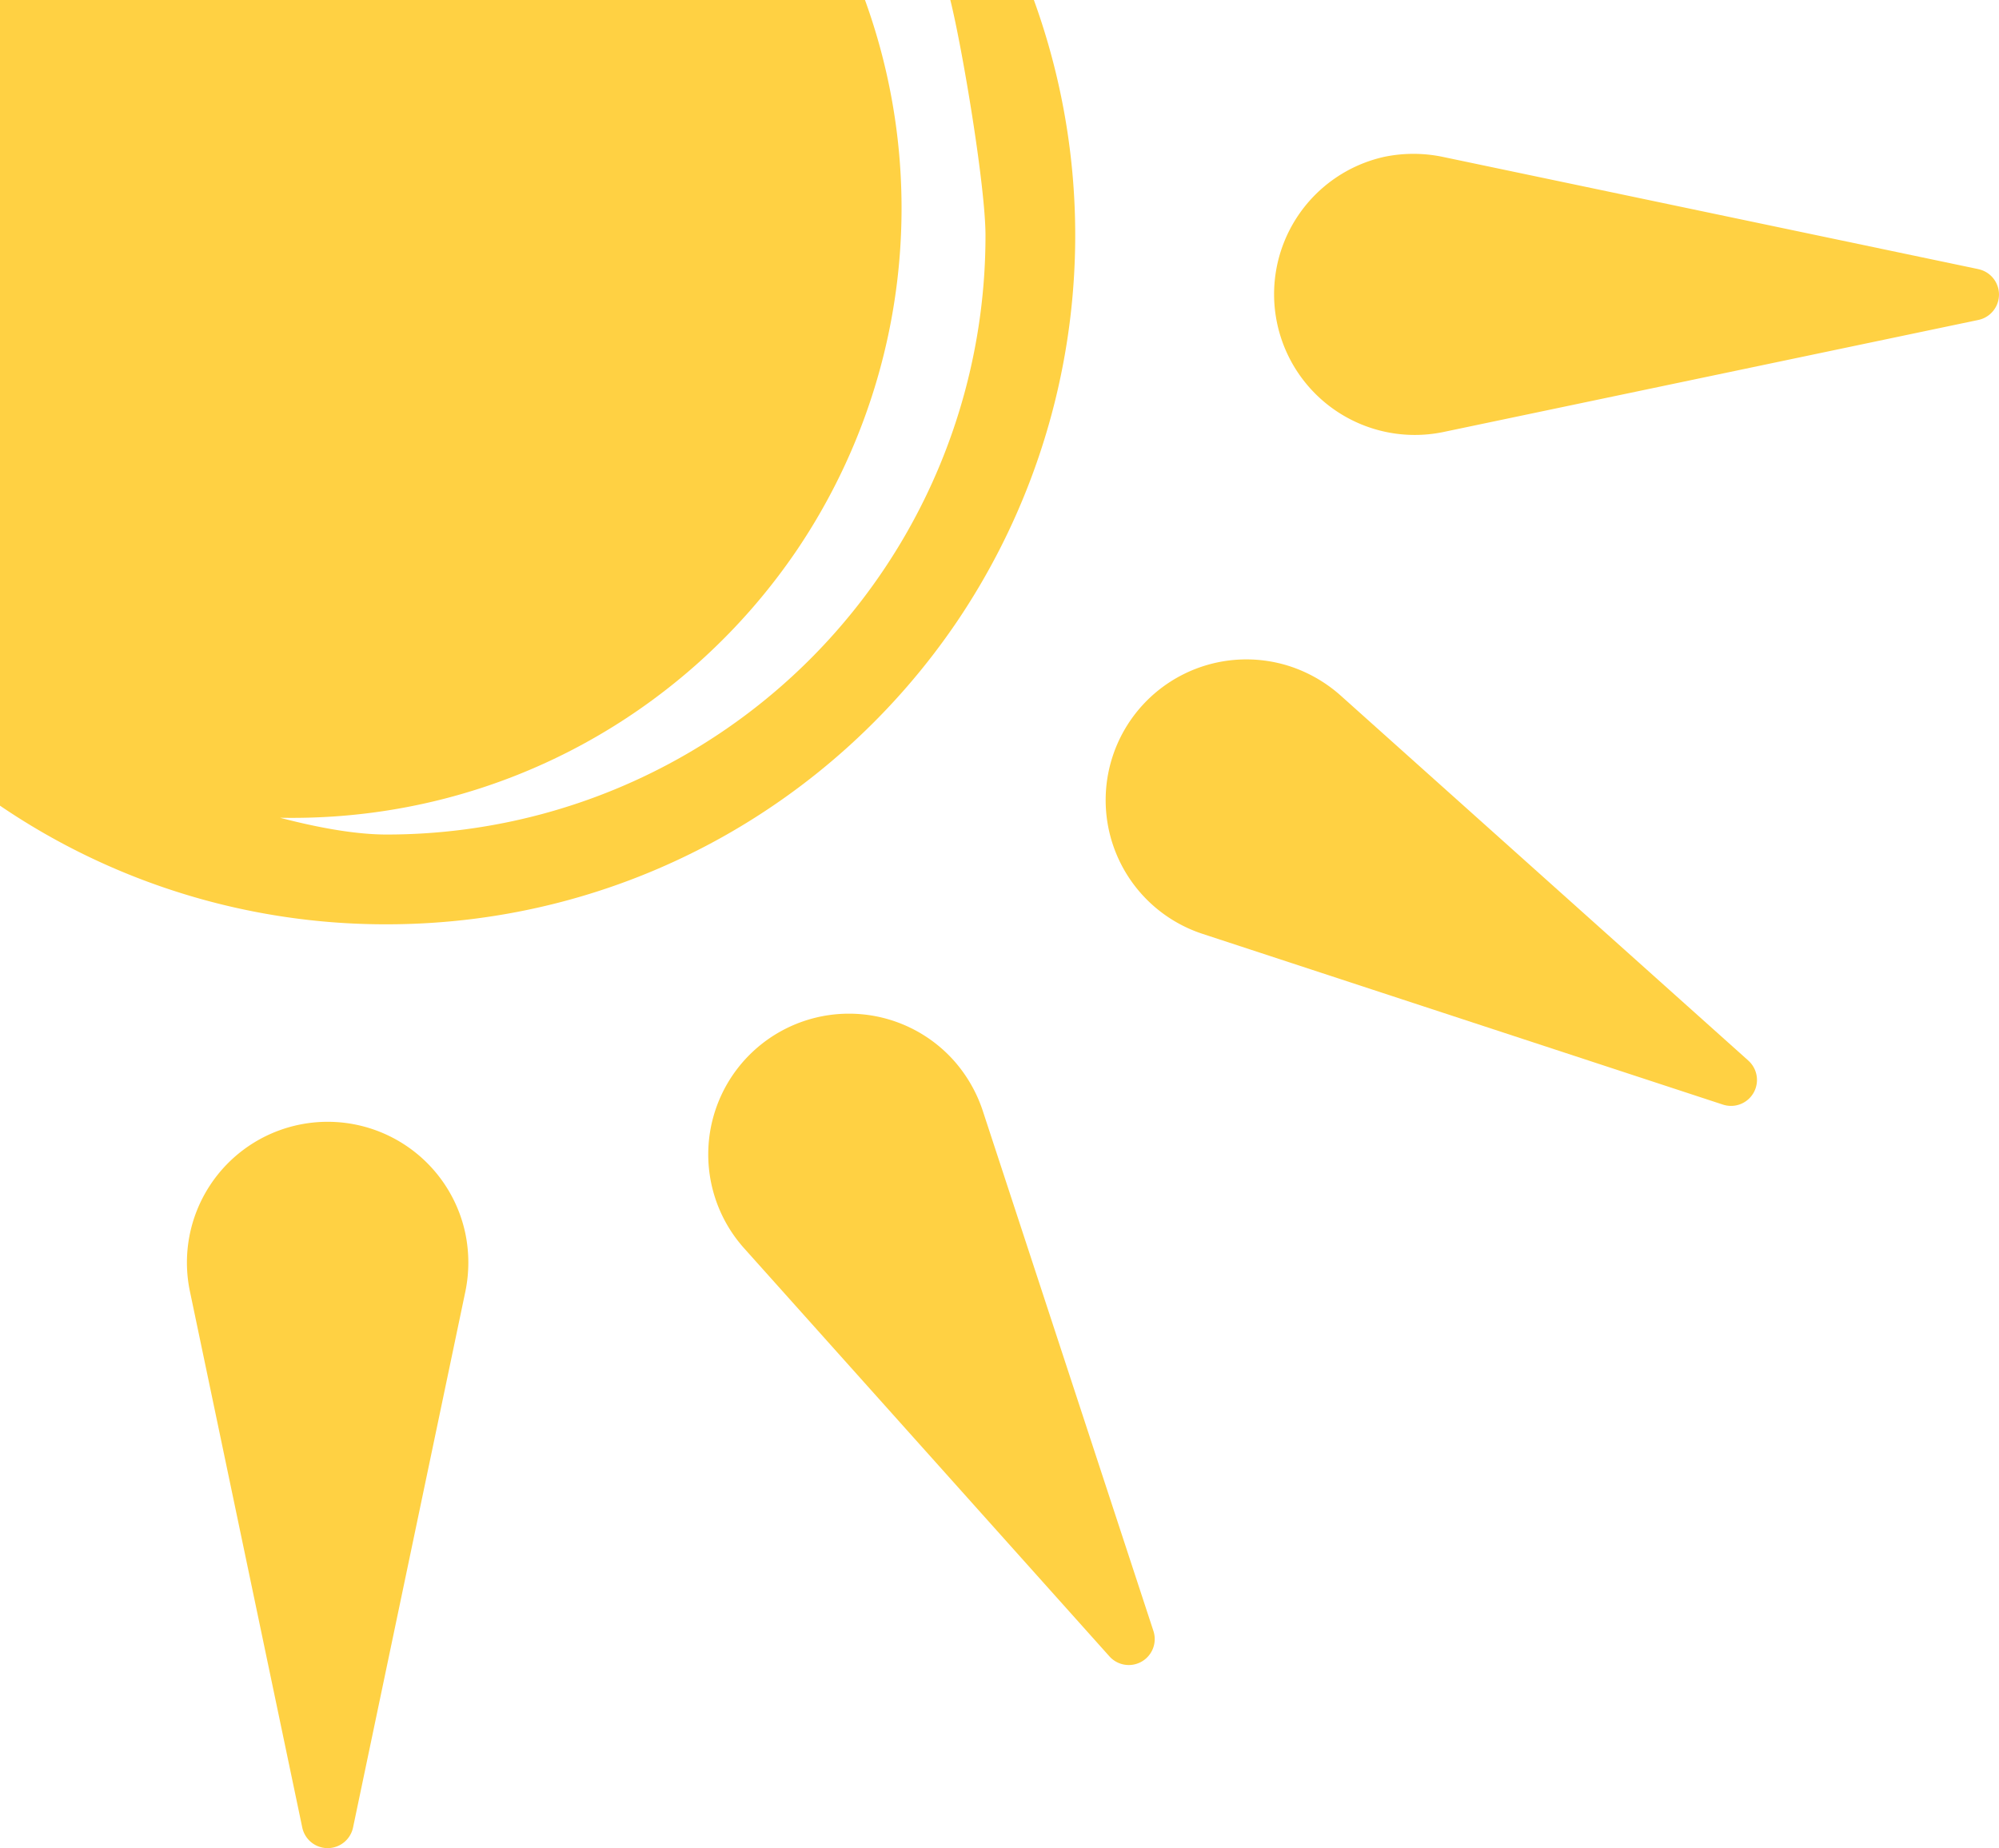
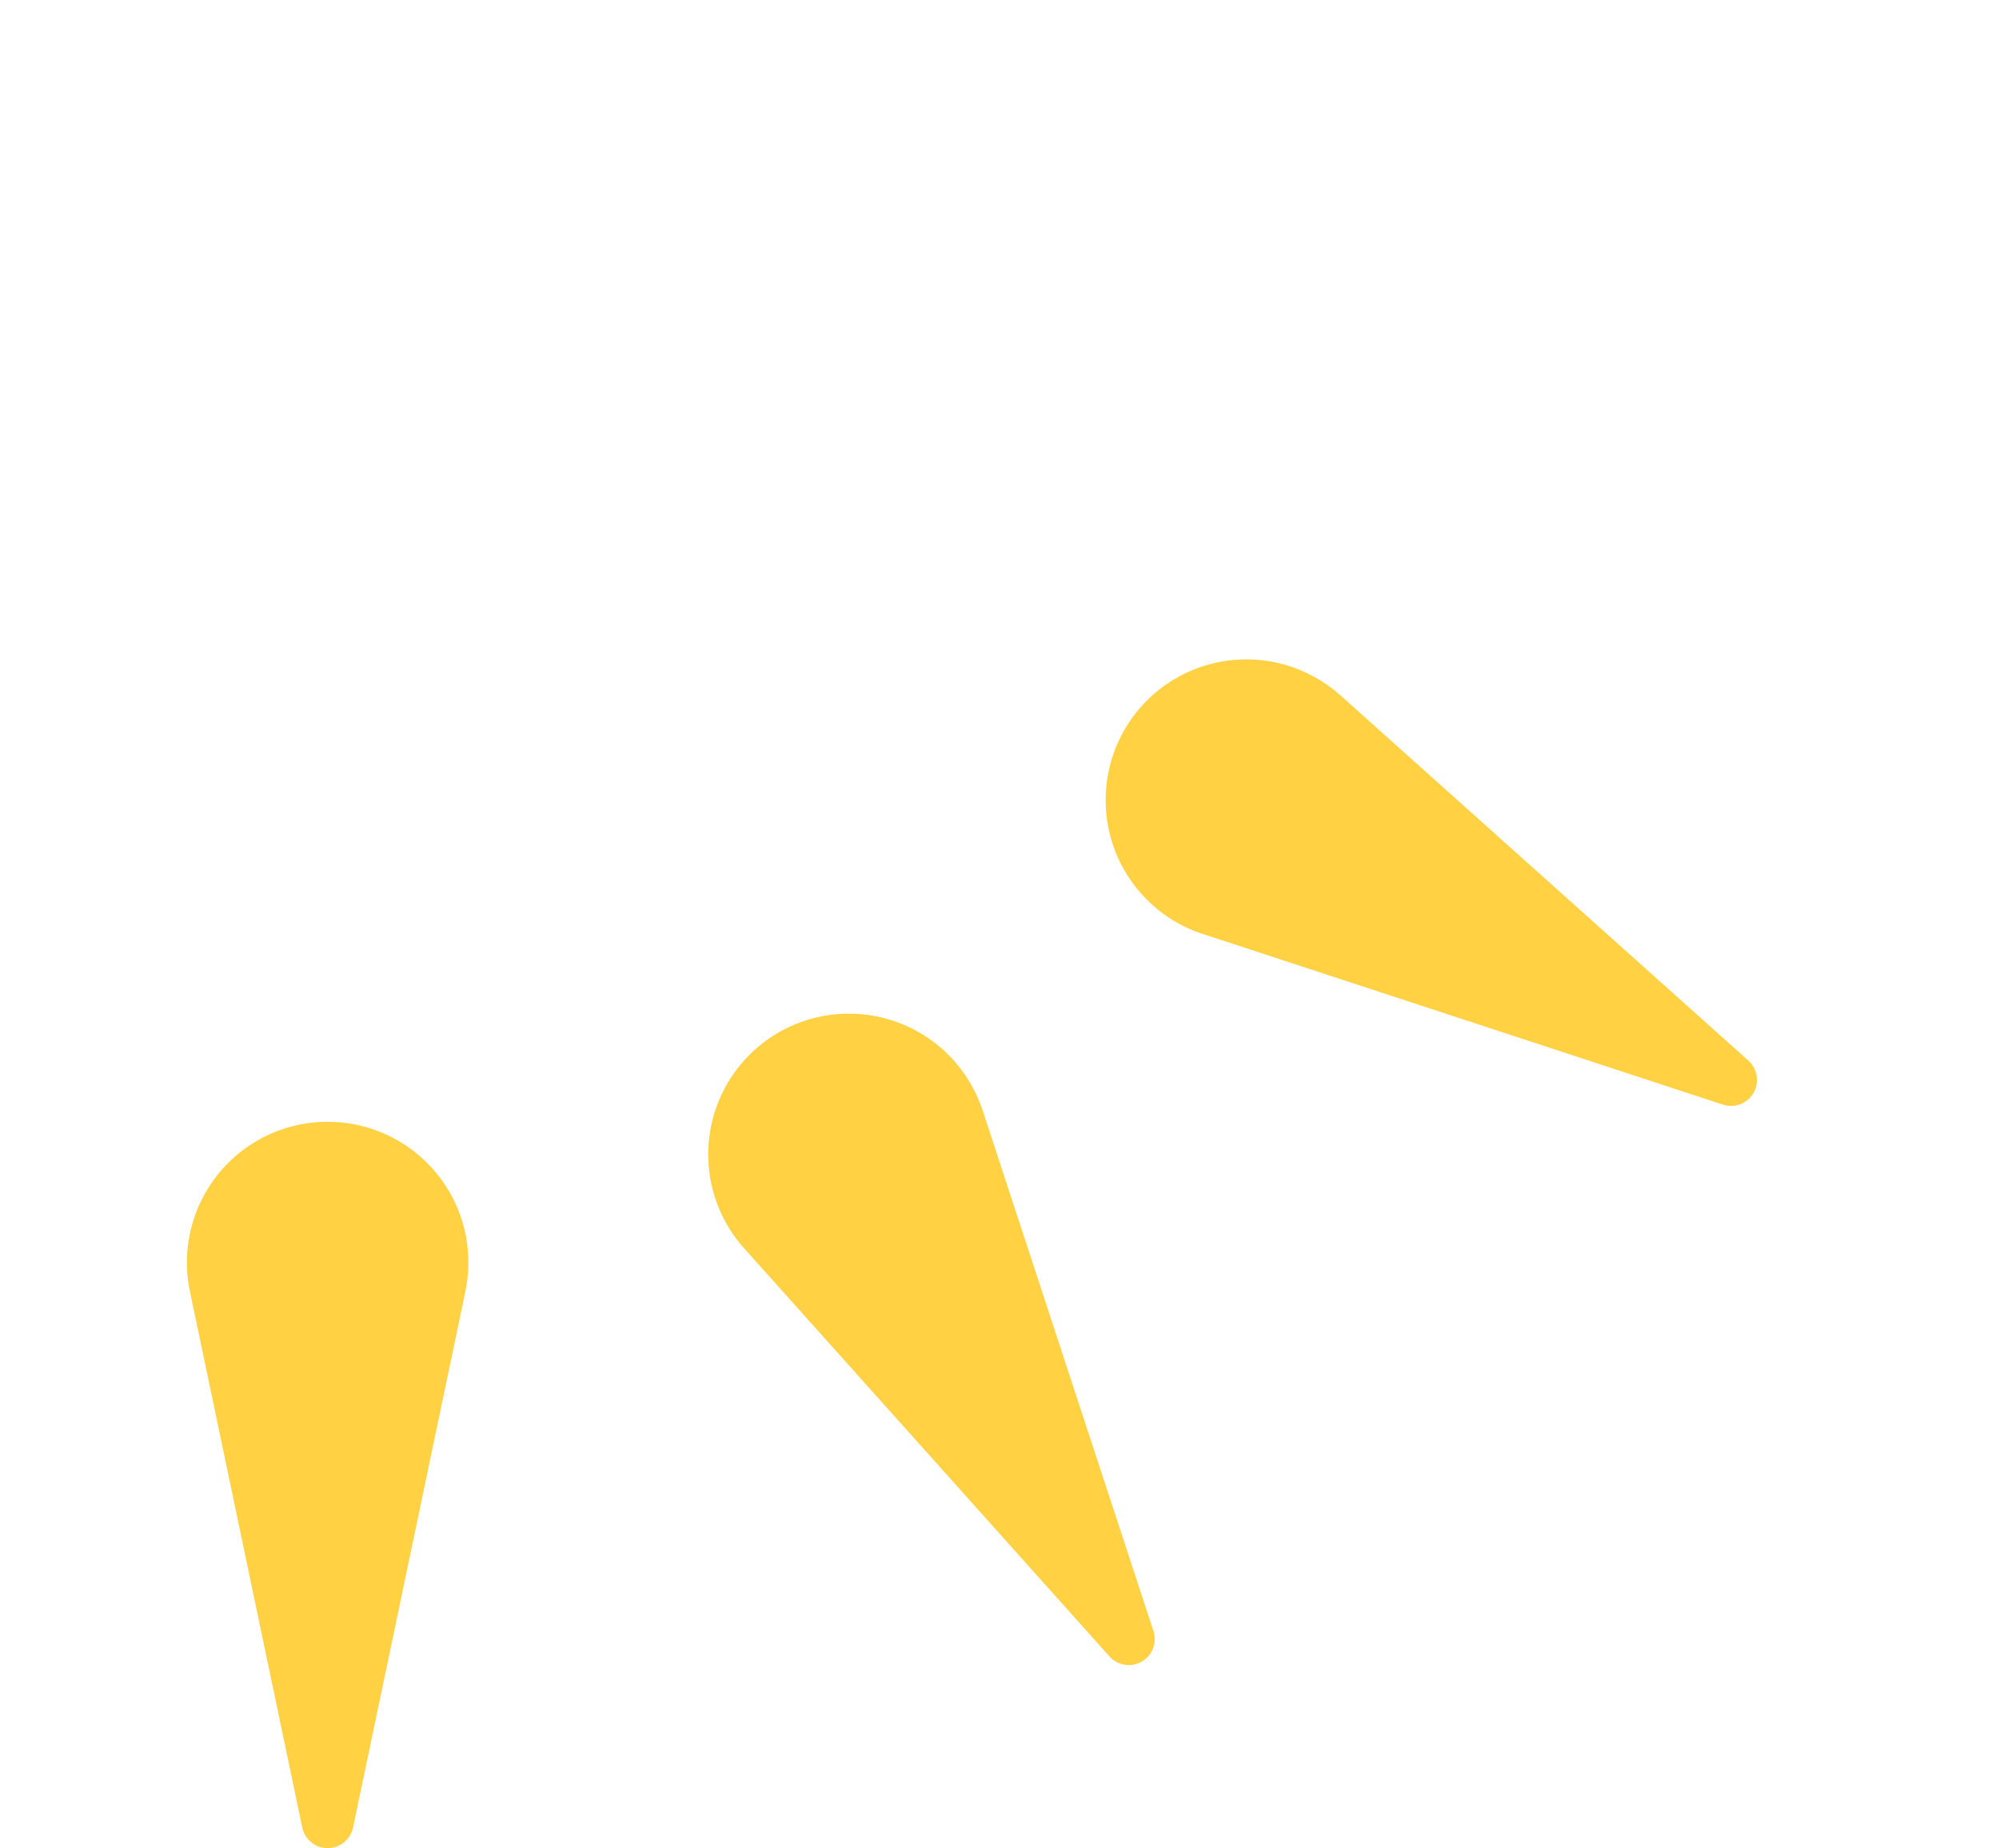
<svg xmlns="http://www.w3.org/2000/svg" data-name="Layer 1" height="1952.4" preserveAspectRatio="xMidYMid meet" version="1.0" viewBox="-0.0 0.0 2111.9 1952.4" width="2111.9" zoomAndPan="magnify">
  <g id="change1_1">
    <path d="M315.65,1188.24a148.67,148.67,0,0,0-115,176l118.68,566.33a27.41,27.41,0,0,0,53.66,0l118.69-566.33a151.69,151.69,0,0,0,0-61A148.67,148.67,0,0,0,315.65,1188.24Z" fill="#ffd143" />
  </g>
  <g id="change1_2">
    <path d="M1038.18,1173.18a151.62,151.62,0,0,0-30.49-52.82,148.67,148.67,0,0,0-221.54,198.33l385.95,431.12a27.41,27.41,0,0,0,46.47-26.83Z" fill="#ffd143" />
  </g>
  <g id="change1_3">
    <path d="M1847.06,1120.4l-431.12-386A151.64,151.64,0,0,0,1363.13,704a148.67,148.67,0,0,0-92.69,282.53l549.8,180.38a27.41,27.41,0,0,0,26.83-46.47Z" fill="#ffd143" />
  </g>
  <g id="change1_4">
-     <path d="M2090.08,284.3,1523.74,165.62a151.66,151.66,0,0,0-61,0,148.67,148.67,0,0,0,61,291L2090.08,338a27.41,27.41,0,0,0,0-53.66Z" fill="#ffd143" />
-   </g>
+     </g>
  <g id="change1_5">
-     <path d="M1011.7,655.68A729.06,729.06,0,0,0,1092.27,0H1004c12.53,50.1,37.15,196.52,37.15,248.89A632.54,632.54,0,0,1,408.39,881.6c-31.61,0-70.64-6.77-112.51-17.71q6.38.12,12.8.12c222.23,0,418.15-112.59,533.85-283.83A645.19,645.19,0,0,0,913.84,0H0V851.12A724.17,724.17,0,0,0,408.39,976.44C659.53,976.44,881,849.21,1011.7,655.68Z" fill="#ffd143" />
-   </g>
+     </g>
</svg>